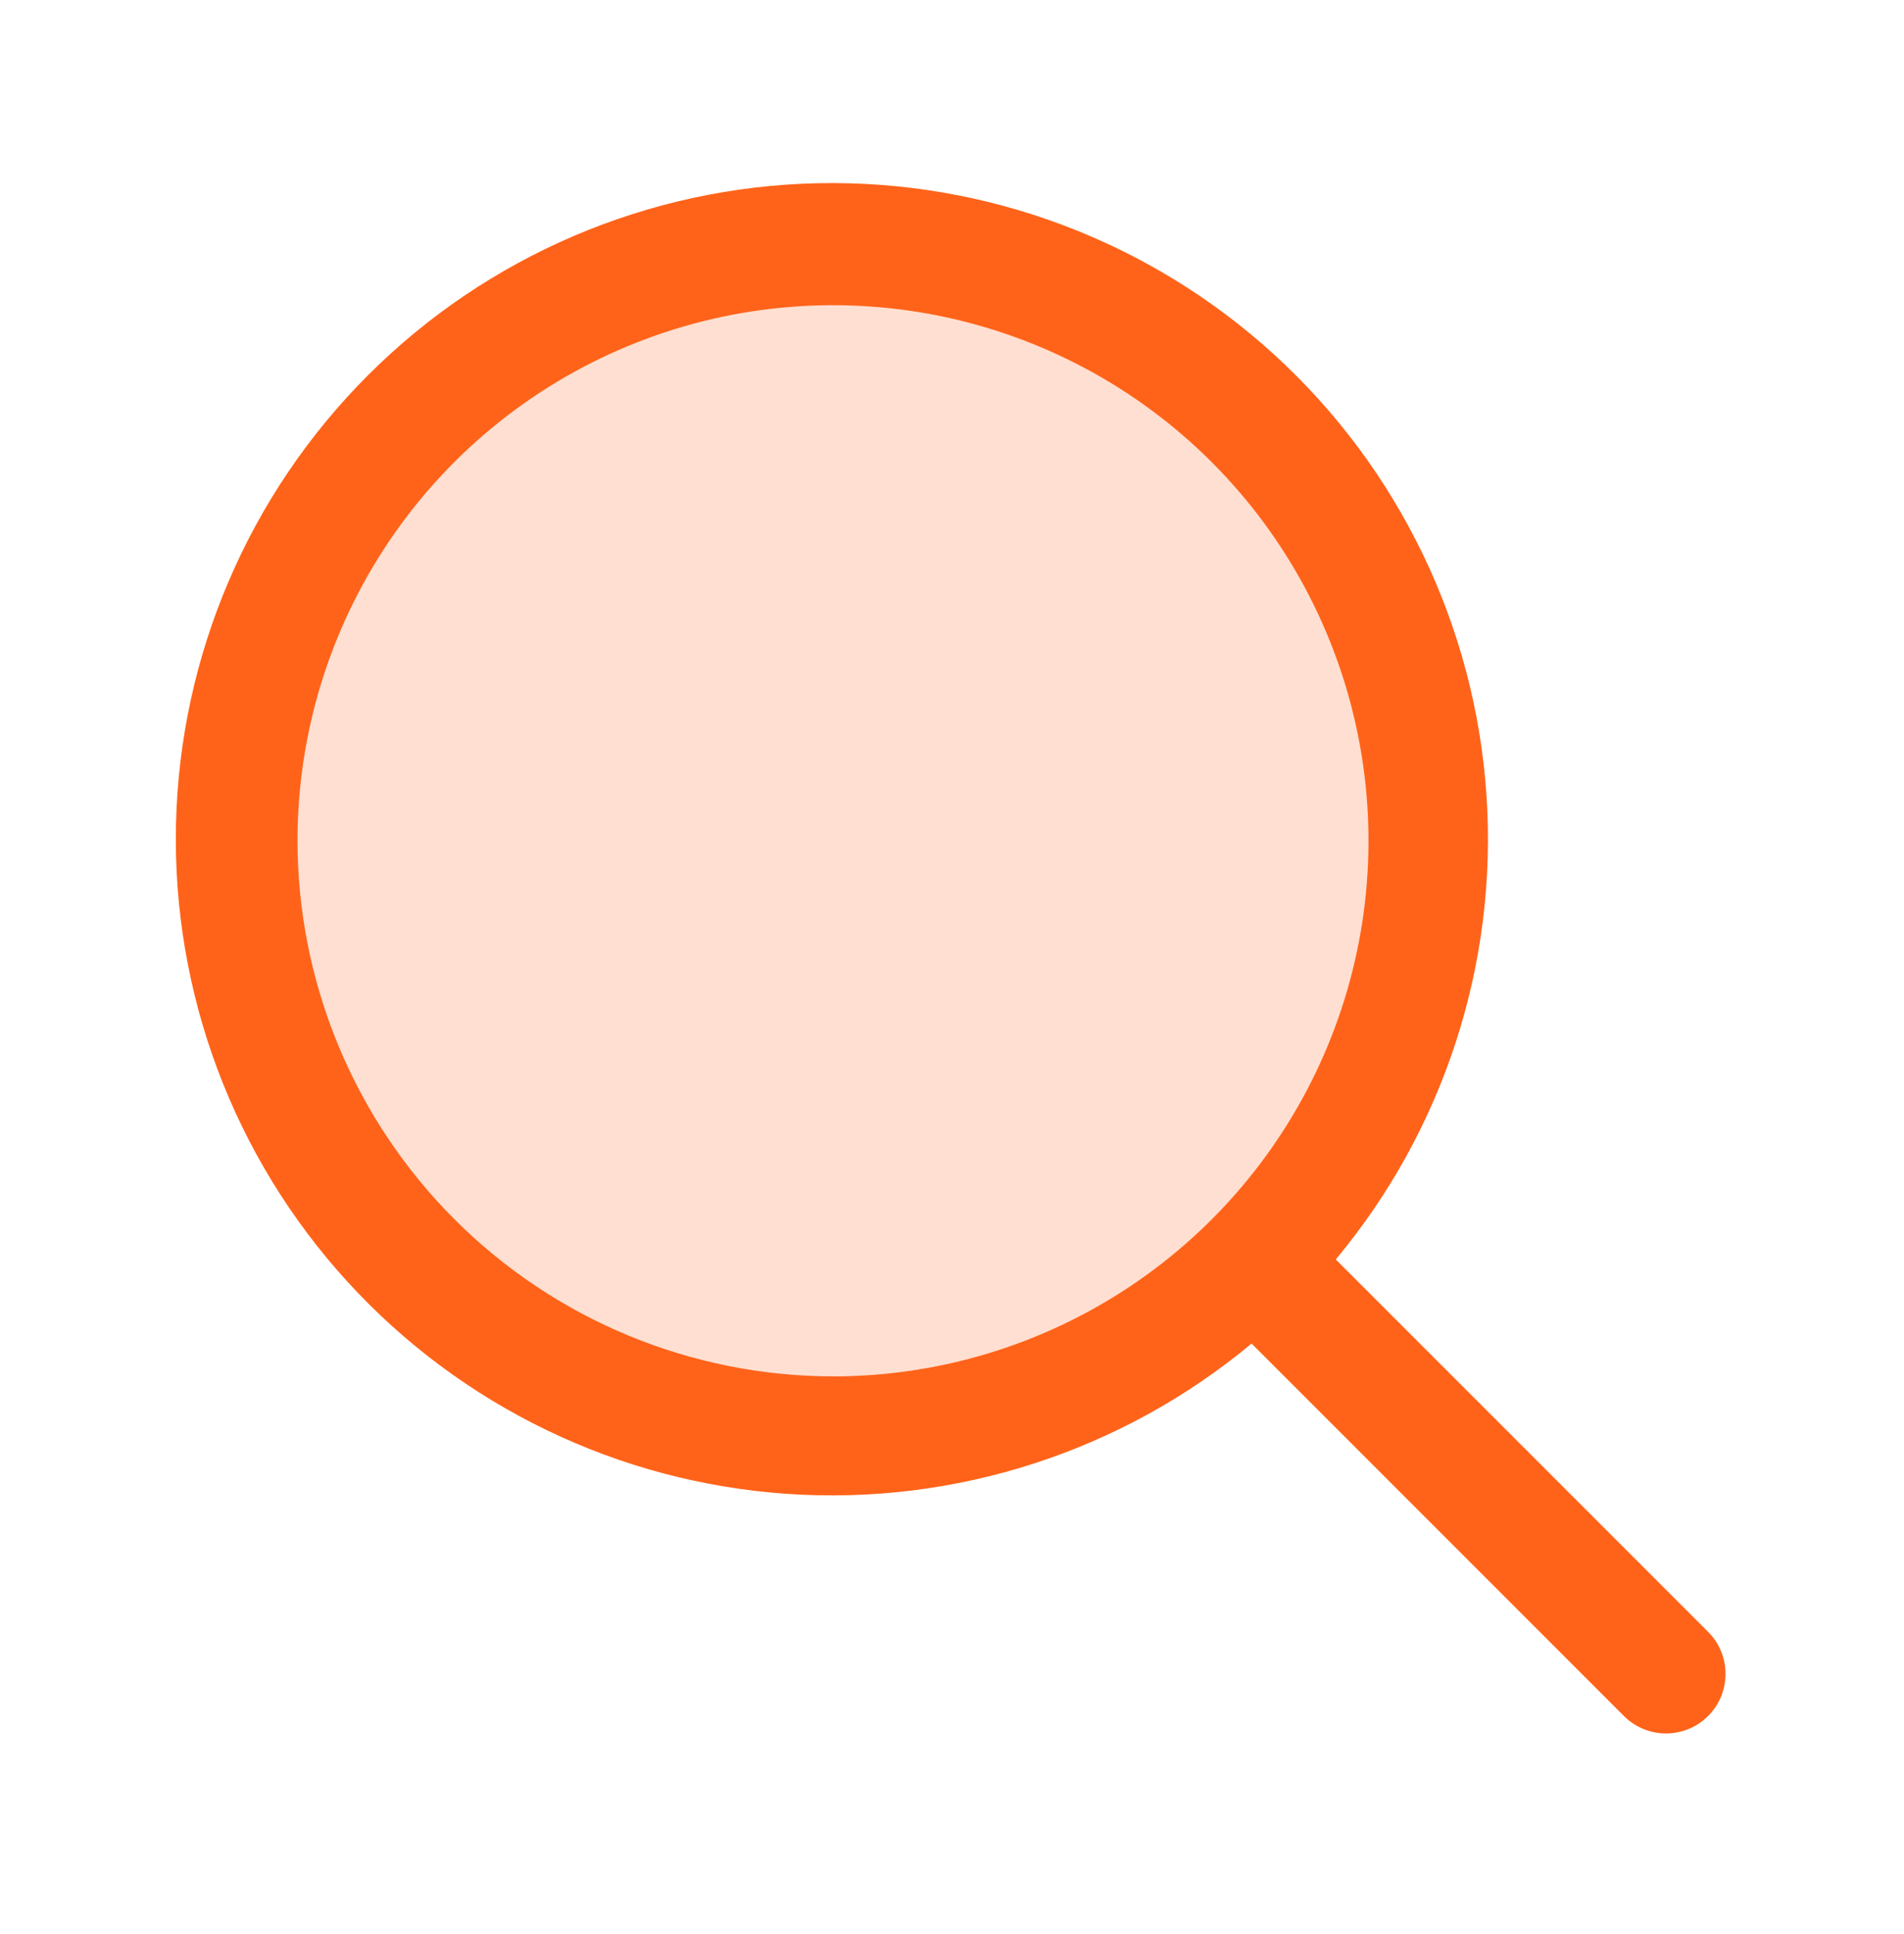
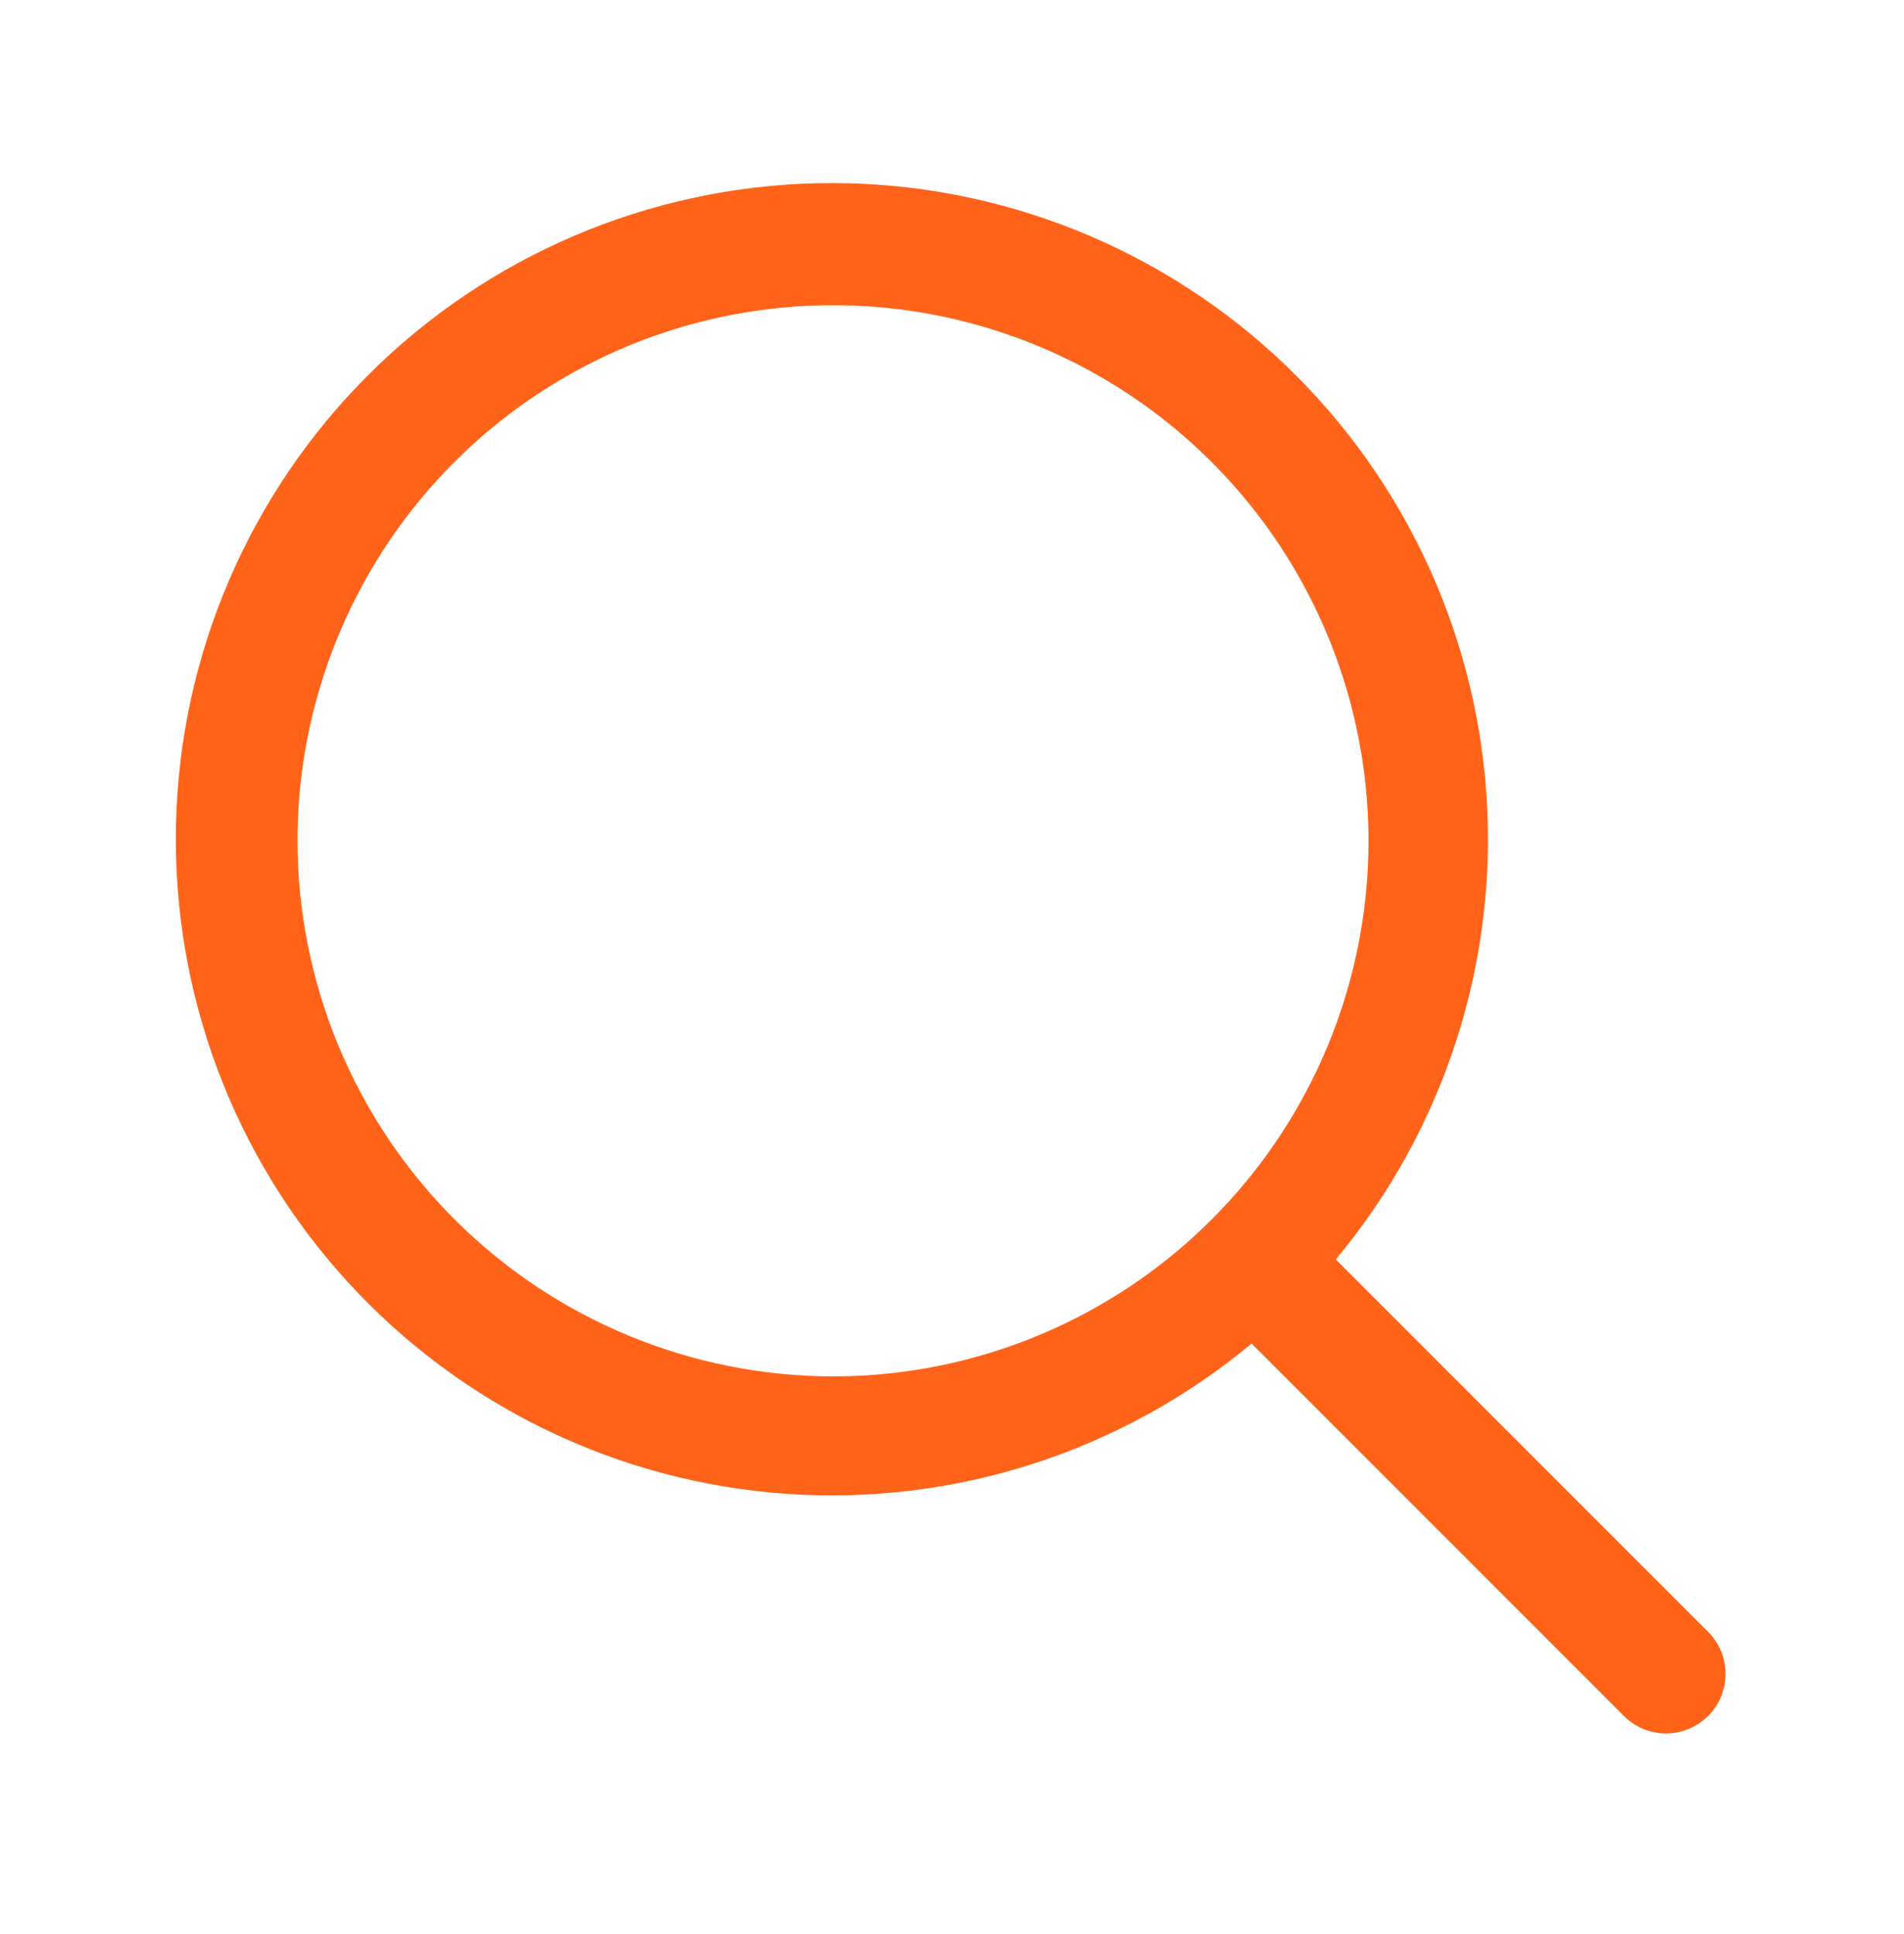
<svg xmlns="http://www.w3.org/2000/svg" width="64" height="65" viewBox="0 0 64 65" fill="none">
-   <path opacity="0.2" d="M48 28.257C48 32.213 46.827 36.08 44.629 39.369C42.432 42.658 39.308 45.221 35.654 46.735C31.999 48.249 27.978 48.645 24.098 47.873C20.219 47.101 16.655 45.197 13.858 42.4C11.061 39.602 9.156 36.039 8.384 32.159C7.613 28.28 8.009 24.258 9.522 20.604C11.036 16.949 13.6 13.826 16.889 11.628C20.178 9.43 24.044 8.257 28 8.257C30.626 8.257 33.227 8.775 35.654 9.78C38.08 10.785 40.285 12.258 42.142 14.115C43.999 15.973 45.472 18.177 46.478 20.604C47.483 23.03 48 25.631 48 28.257Z" fill="#FF6319" />
  <path d="M57.415 54.843L44.9 42.328C48.535 37.968 50.349 32.376 49.965 26.714C49.581 21.051 47.029 15.755 42.839 11.926C38.65 8.098 33.146 6.032 27.472 6.158C21.798 6.284 16.391 8.593 12.376 12.605C8.361 16.616 6.047 22.021 5.916 27.695C5.785 33.368 7.846 38.875 11.671 43.067C15.496 47.26 20.79 49.817 26.452 50.206C32.114 50.595 37.708 48.786 42.07 45.155L54.585 57.672C54.771 57.858 54.991 58.006 55.234 58.106C55.477 58.207 55.737 58.259 56 58.259C56.263 58.259 56.523 58.207 56.766 58.106C57.009 58.006 57.229 57.858 57.415 57.672C57.601 57.487 57.748 57.266 57.849 57.023C57.949 56.781 58.001 56.52 58.001 56.258C58.001 55.995 57.949 55.734 57.849 55.492C57.748 55.249 57.601 55.028 57.415 54.843ZM10 28.258C10 24.697 11.056 21.217 13.034 18.257C15.011 15.297 17.823 12.99 21.112 11.628C24.401 10.265 28.02 9.909 31.512 10.603C35.003 11.298 38.211 13.012 40.728 15.53C43.245 18.047 44.96 21.254 45.654 24.746C46.349 28.238 45.992 31.857 44.63 35.146C43.267 38.435 40.96 41.246 38 43.224C35.04 45.202 31.56 46.258 28 46.258C23.228 46.252 18.652 44.354 15.278 40.98C11.903 37.605 10.005 33.03 10 28.258Z" fill="#FF6319" />
</svg>